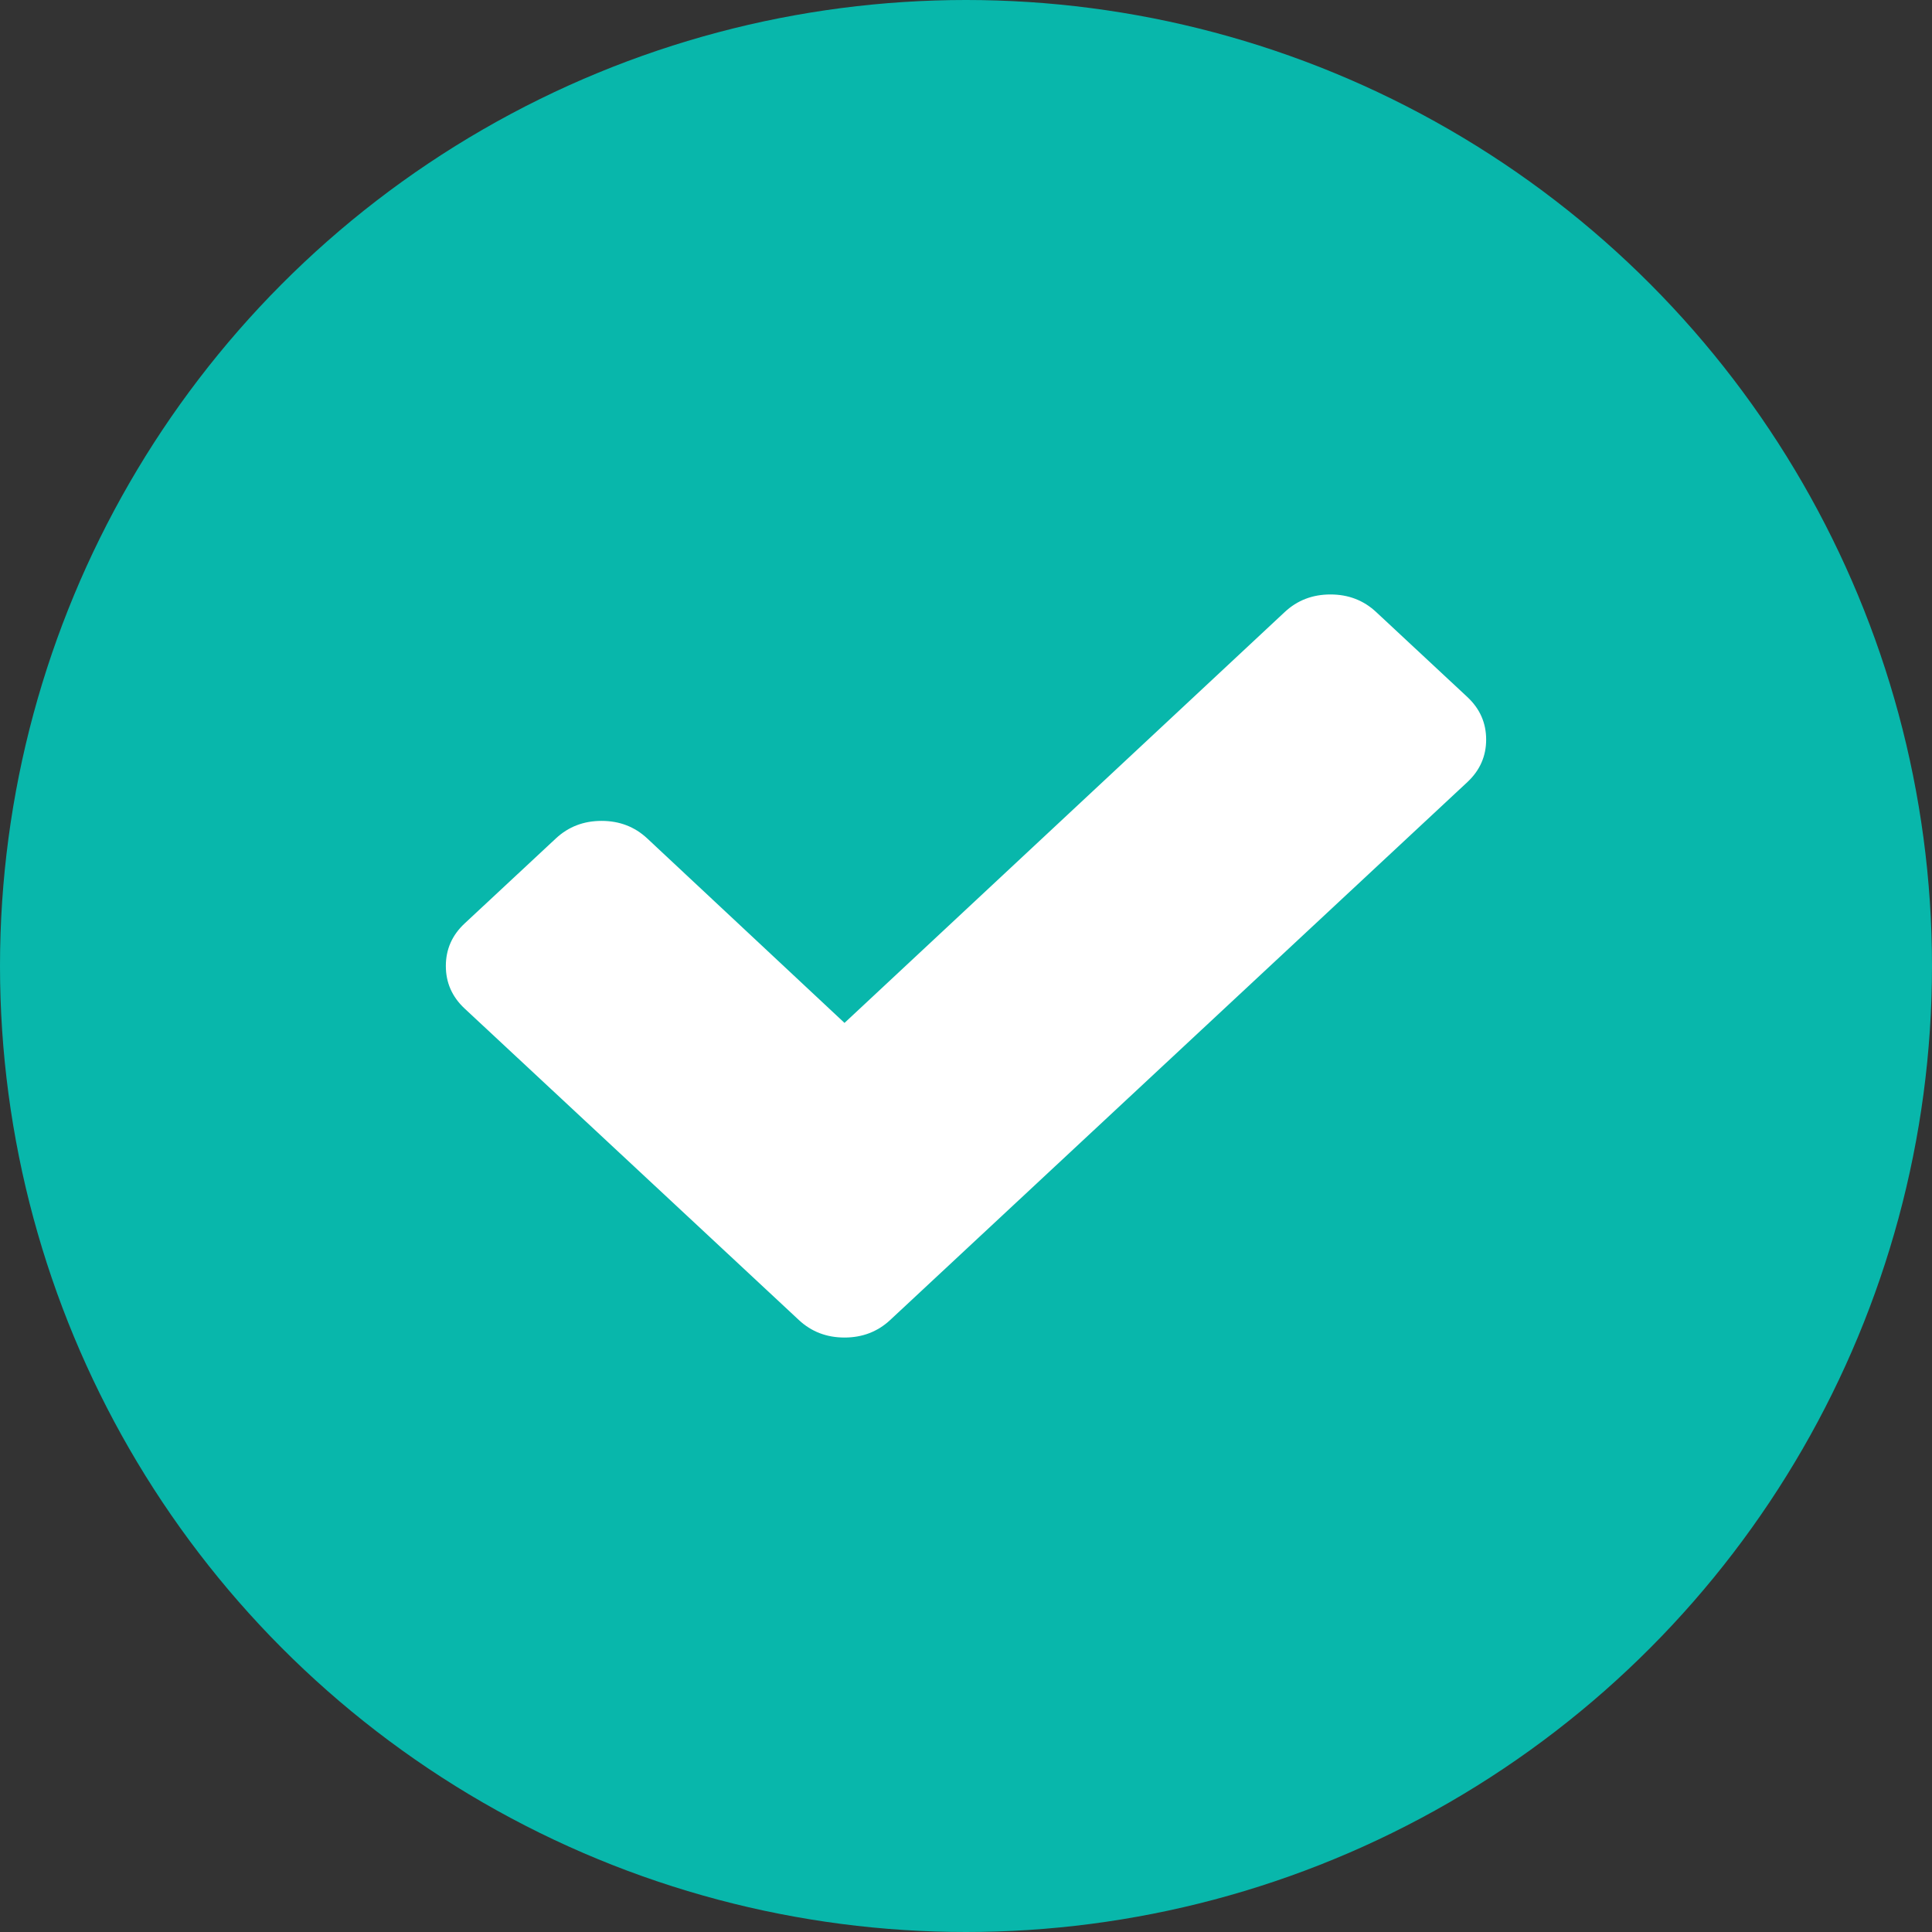
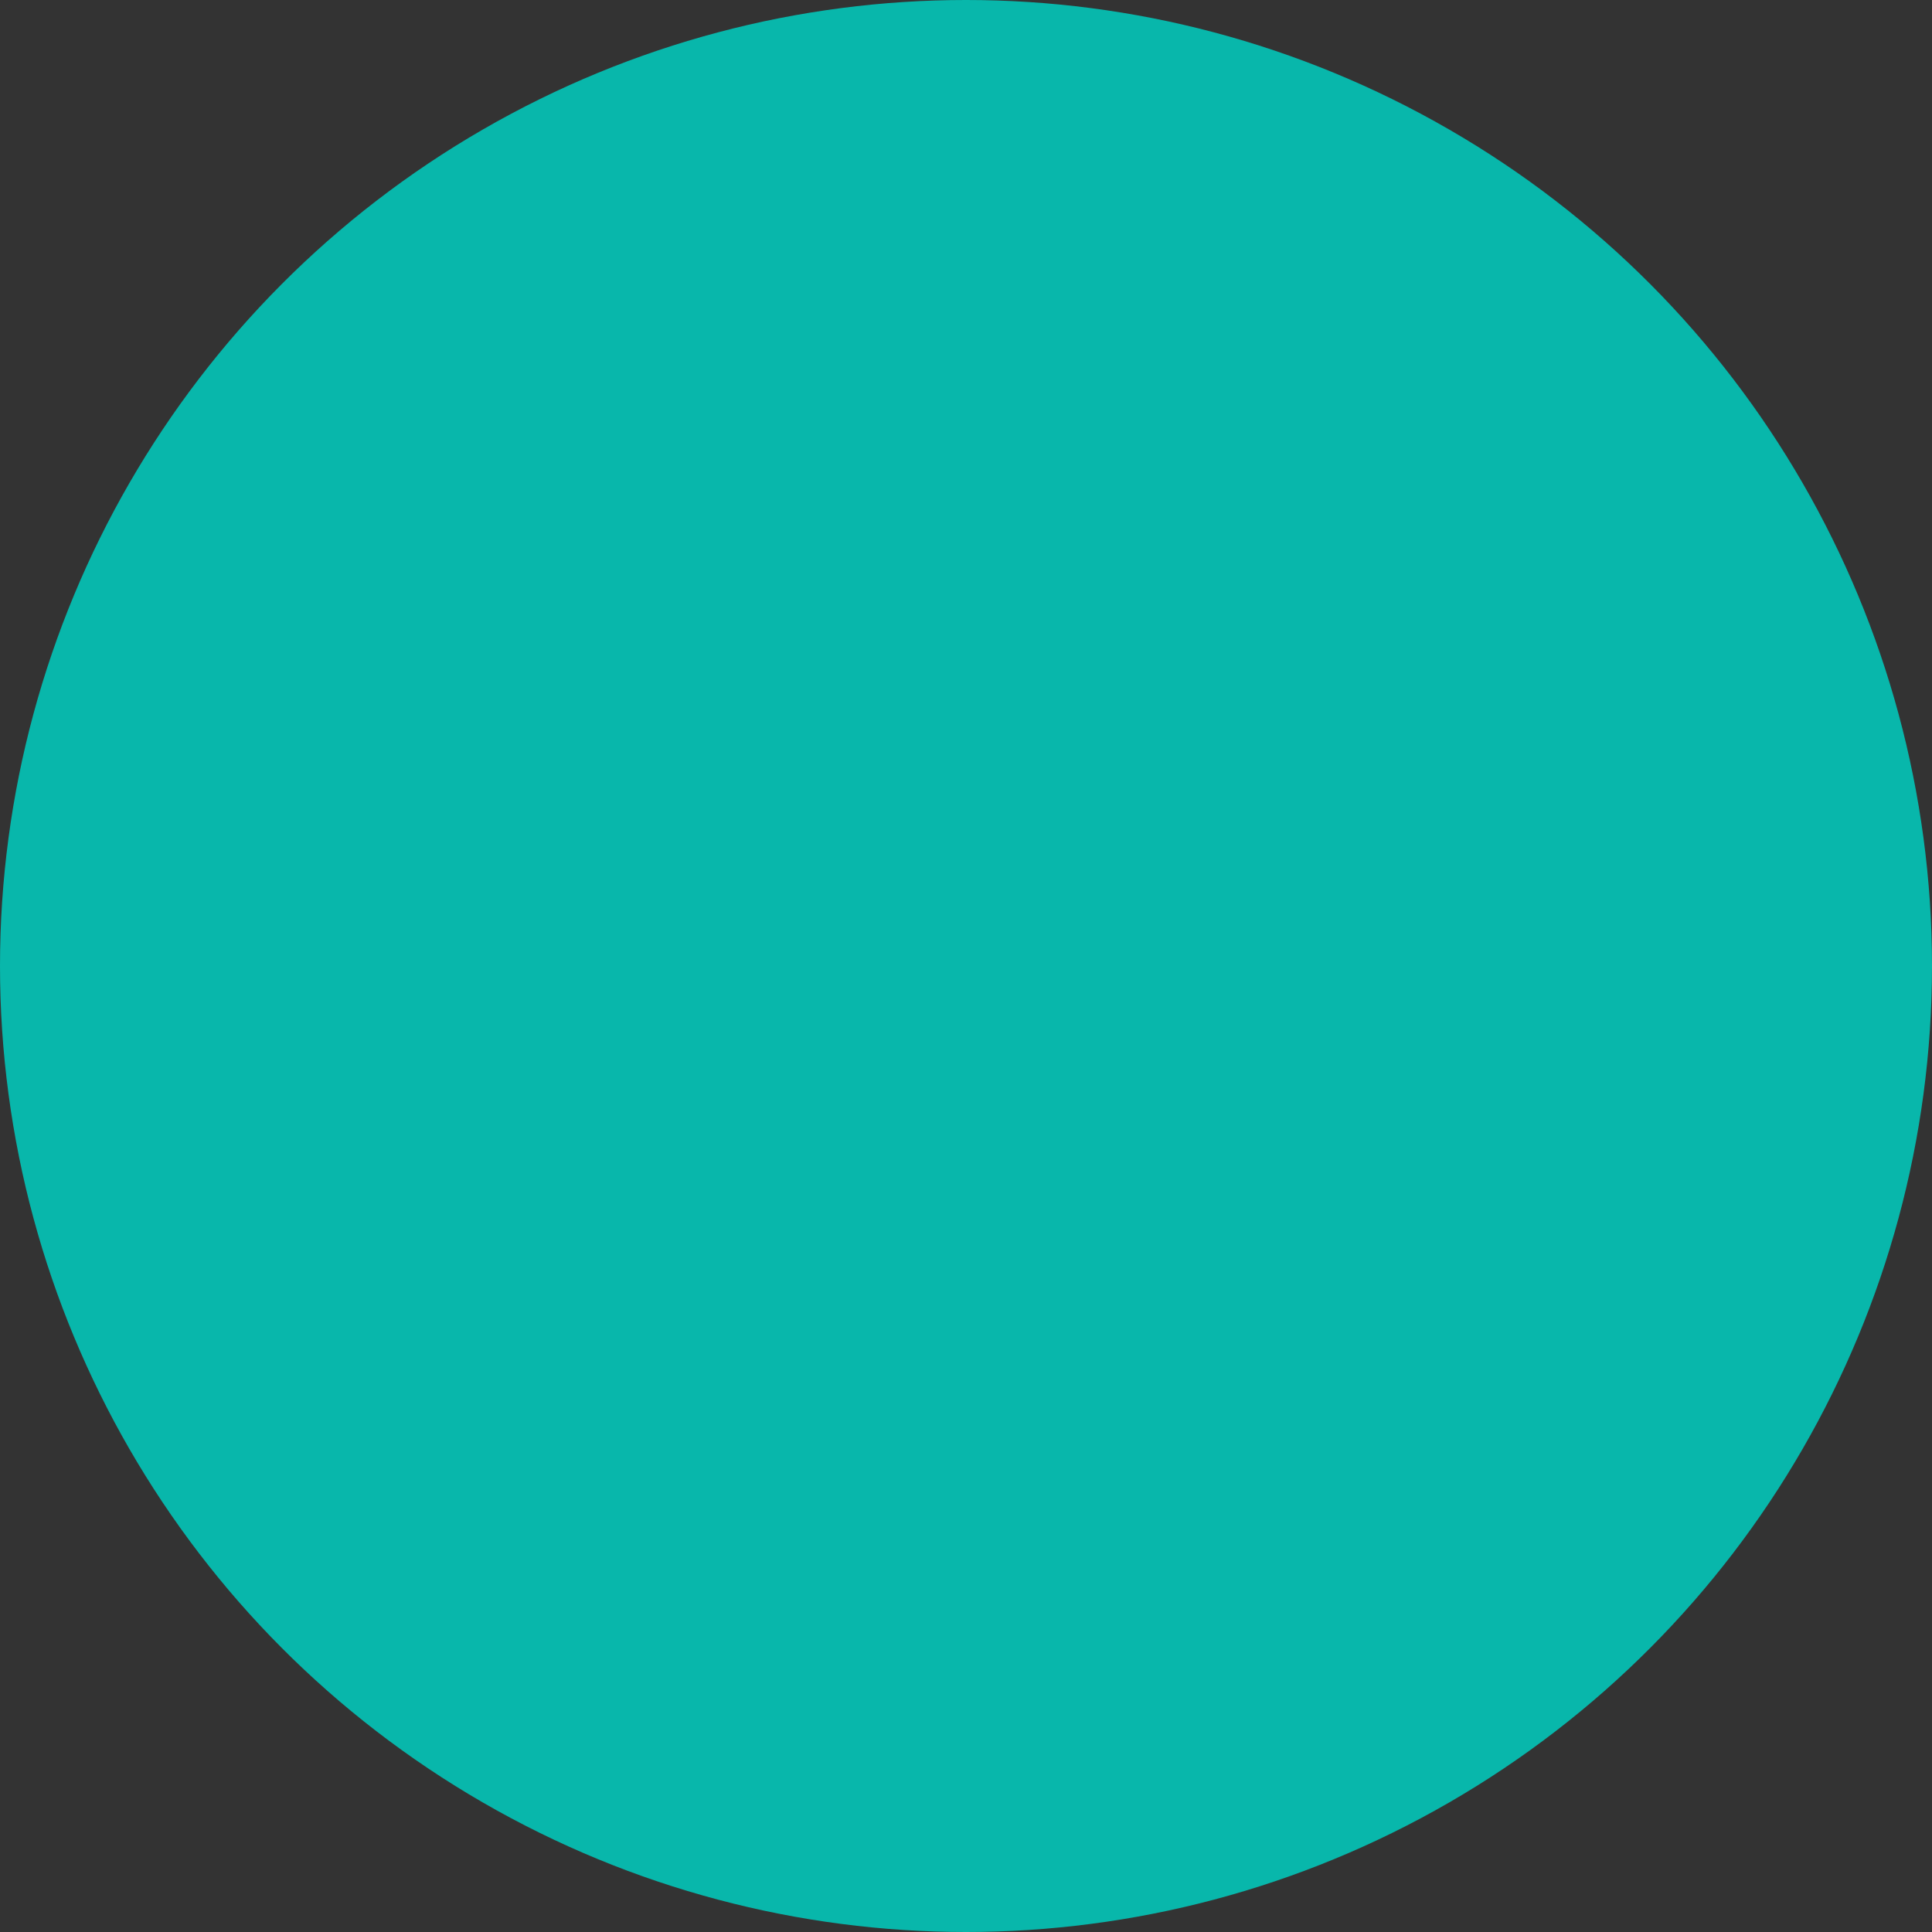
<svg xmlns="http://www.w3.org/2000/svg" width="91" height="91" viewBox="0 0 91 91" fill="none">
  <rect x="0" y="0" width="91" height="91" fill="#333333" stroke="none" />
  <circle cx="45.5" cy="45.5" r="45.5" fill="#08B7AB" />
-   <path d="M69.115 32.831L64.816 28.825C64.226 28.275 63.509 28 62.666 28C61.823 28 61.106 28.275 60.516 28.825L39.778 48.181L30.484 39.49C29.894 38.94 29.177 38.665 28.334 38.665C27.491 38.665 26.775 38.94 26.184 39.49L21.885 43.496C21.295 44.046 21 44.714 21 45.5C21 46.285 21.295 46.954 21.885 47.504L33.329 58.168L37.628 62.175C38.218 62.725 38.935 63 39.778 63C40.621 63 41.337 62.724 41.928 62.175L46.227 58.168L69.115 36.838C69.704 36.288 70 35.62 70 34.835C70 34.049 69.704 33.381 69.115 32.831Z" fill="white" />
</svg>